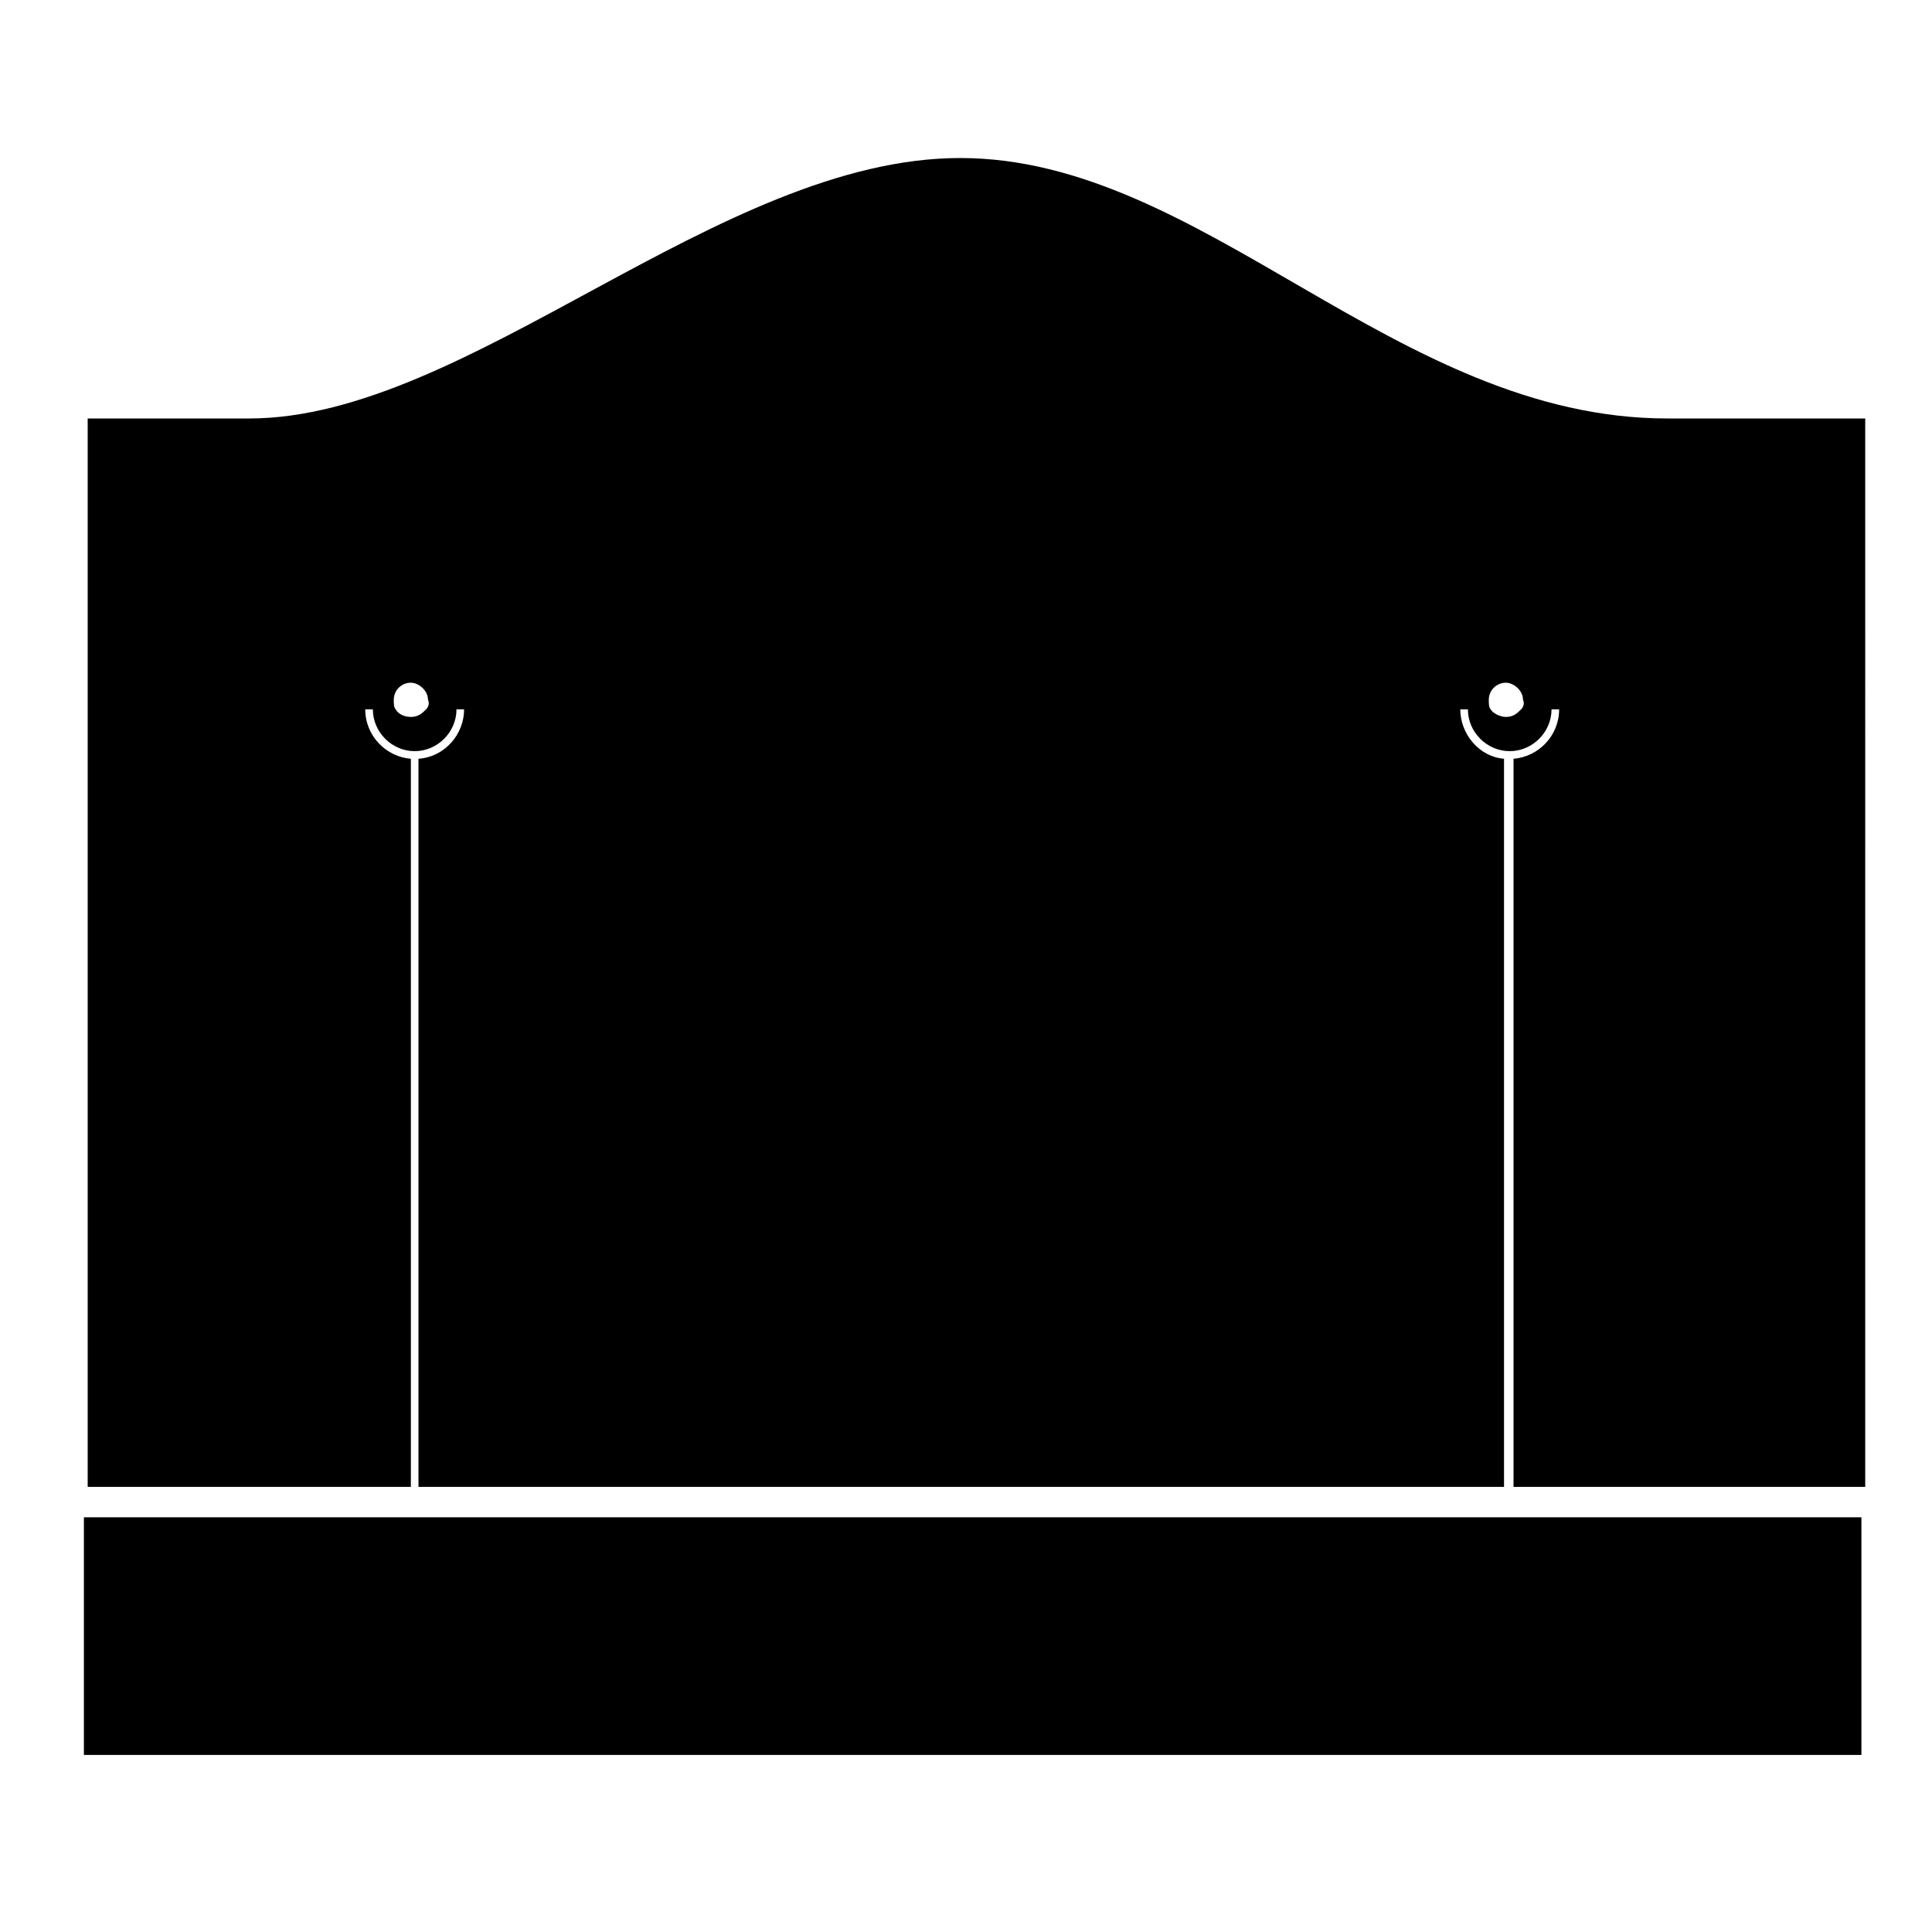
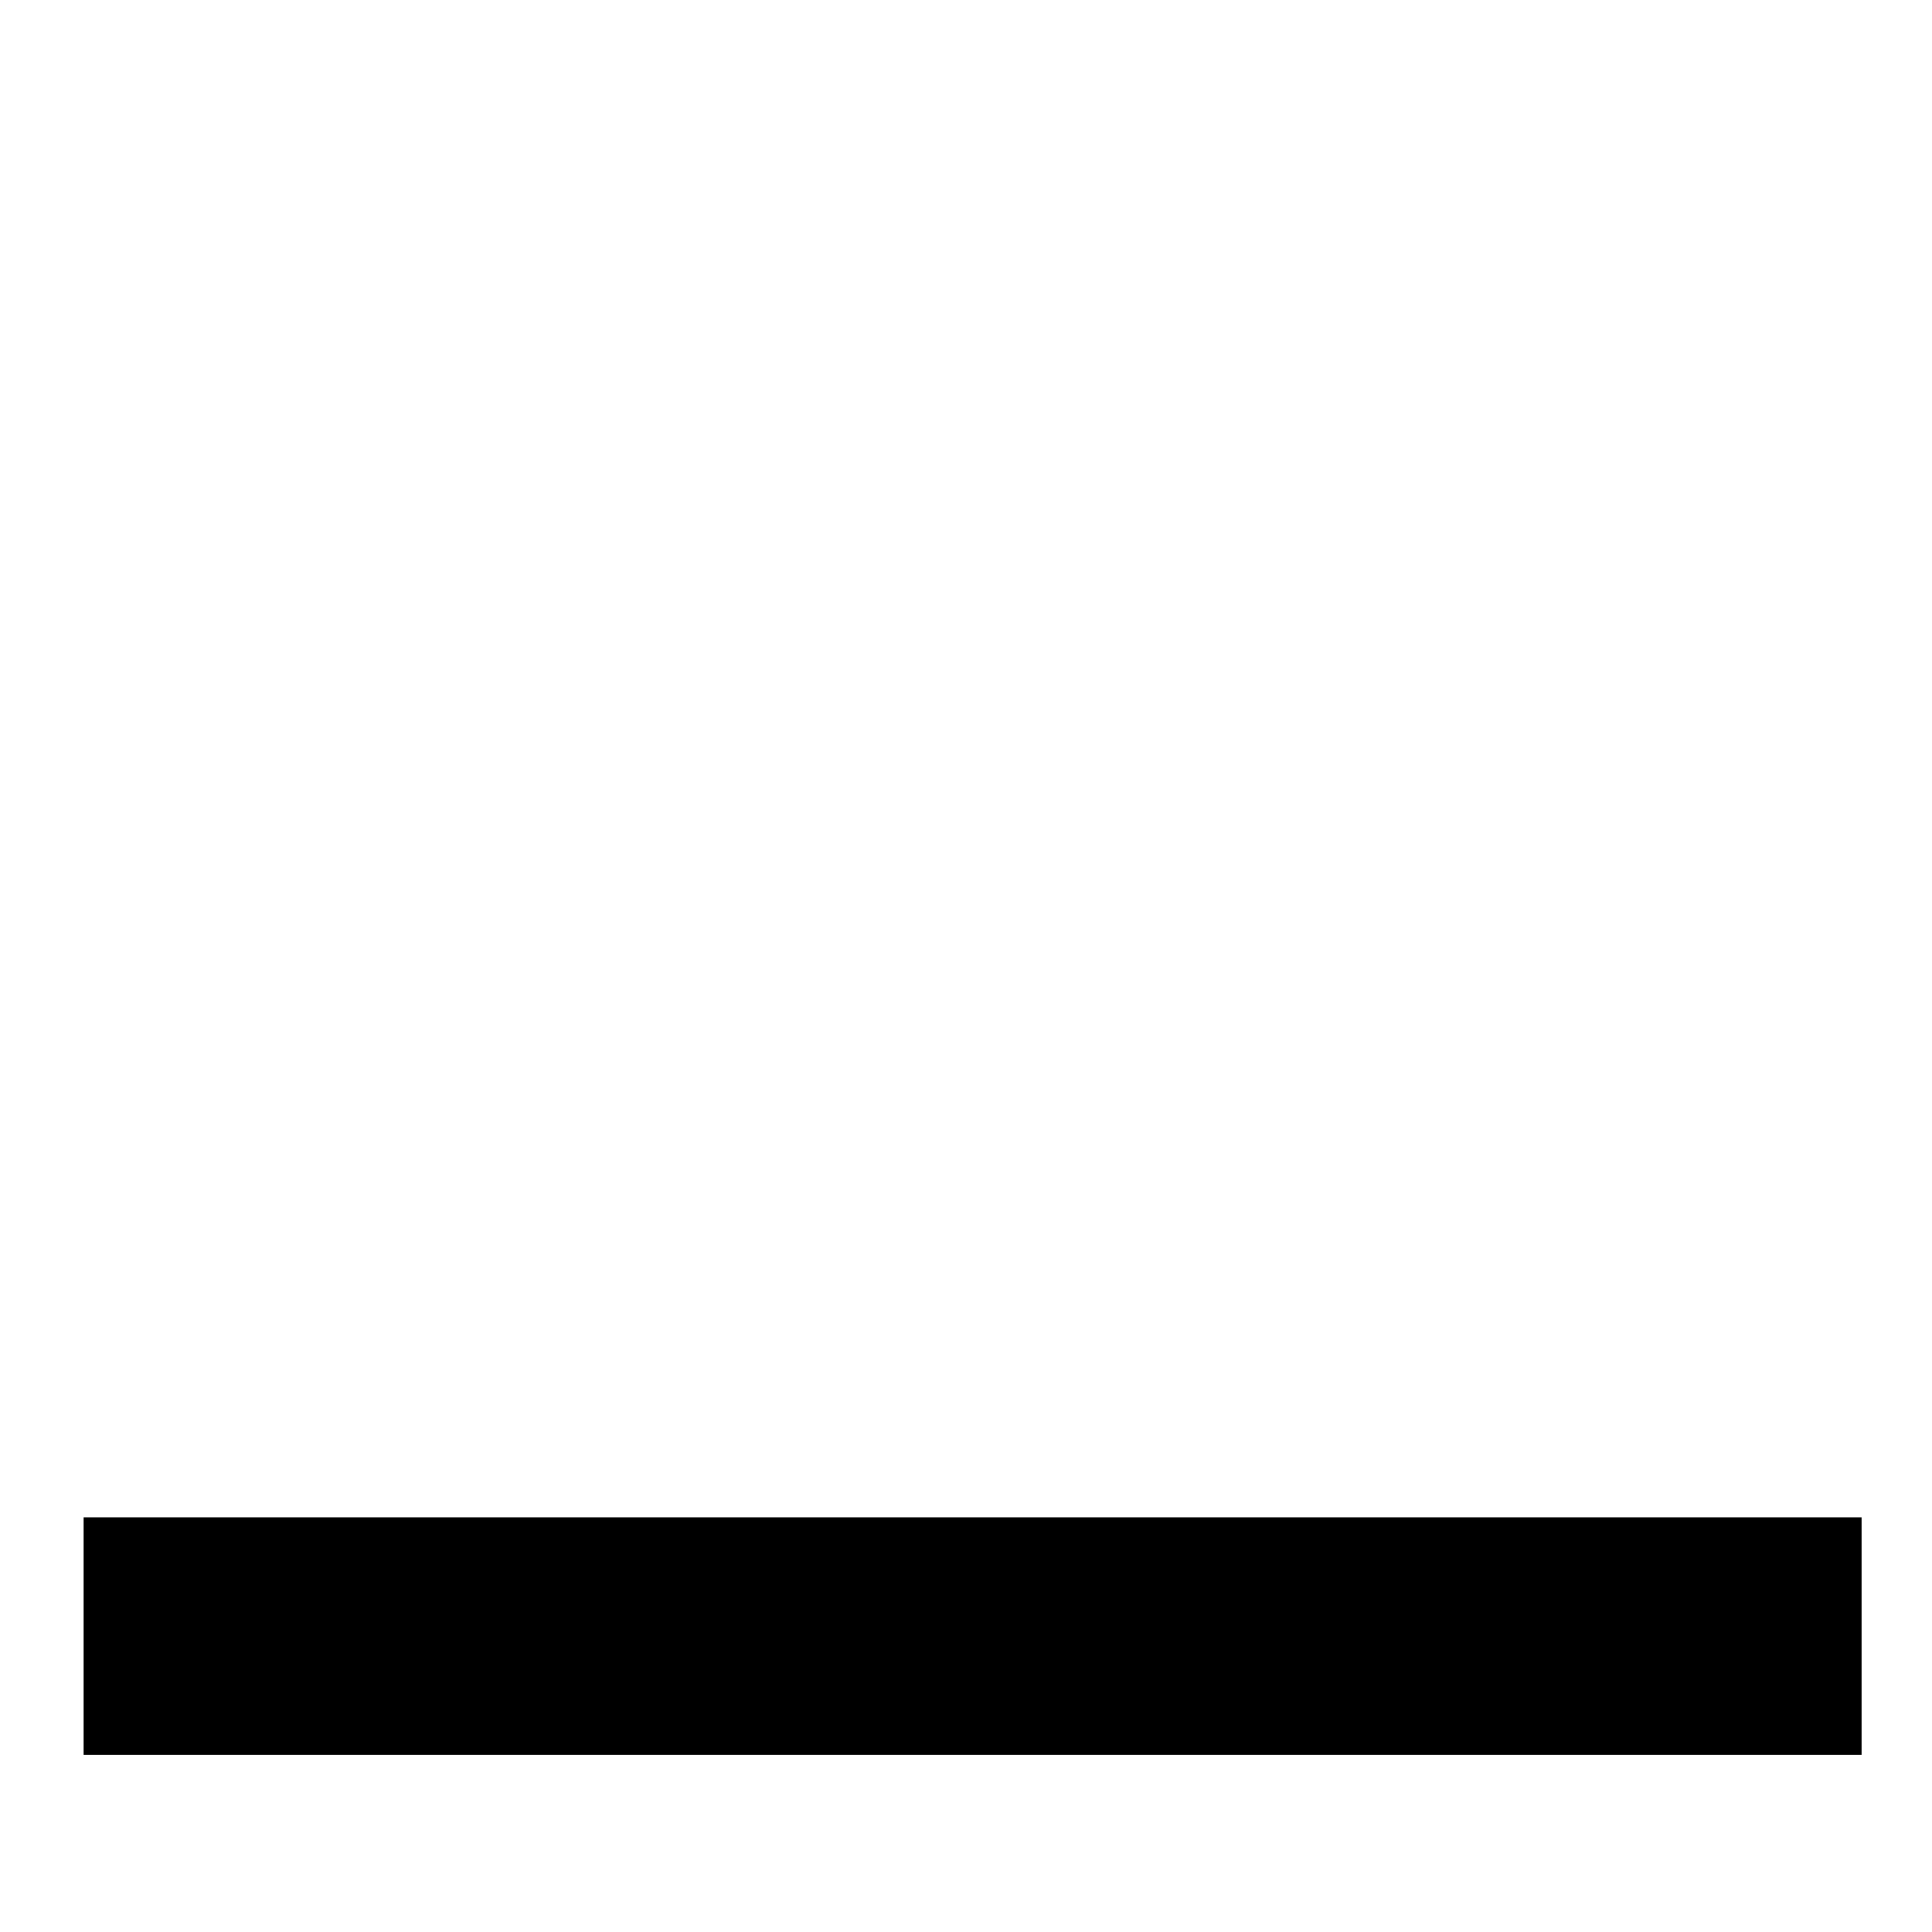
<svg xmlns="http://www.w3.org/2000/svg" fill="#000000" width="800px" height="800px" version="1.1" viewBox="144 144 512 512">
  <g>
-     <path d="m585.9 254.9c-72.043 0-122.93-69.023-187.42-69.023-63.98 0-130.48 69.023-188.42 69.023h-42.824v283.14h85.648v-192.96c-6.551-0.504-12.09-6.047-12.09-13.098h2.016c0 6.047 5.039 11.082 11.082 11.082 6.047 0 11.082-5.039 11.082-11.082h2.016c0 6.551-5.039 12.594-12.09 13.098v192.96h287.68v-192.96c-6.551-0.504-11.59-6.547-11.59-13.098h2.016c0 6.047 5.039 11.082 11.082 11.082 6.047 0 11.082-5.039 11.082-11.082h2.016c0 7.055-5.543 12.594-12.09 13.098v192.96h93.203l0.004-283.14zm-328.98 77.082c-1.008 1.008-2.016 2.016-4.031 2.016s-3.527-1.008-4.031-2.016c-0.504-0.504-0.504-1.512-0.504-2.519 0-2.519 2.016-4.535 4.535-4.535 2.016 0 4.535 2.016 4.535 4.535 0.504 1.008 0 2.016-0.504 2.519zm290.19 0c-1.008 1.008-2.016 2.016-4.031 2.016-1.512 0-3.527-1.008-4.031-2.016-0.504-0.504-0.504-1.512-0.504-2.519 0-2.519 2.016-4.535 4.535-4.535 2.016 0 4.535 2.016 4.535 4.535 0.504 1.008 0 2.016-0.504 2.519z" />
    <path d="m252.89 546.1h-86.656v62.977h471.06v-62.977z" />
  </g>
</svg>